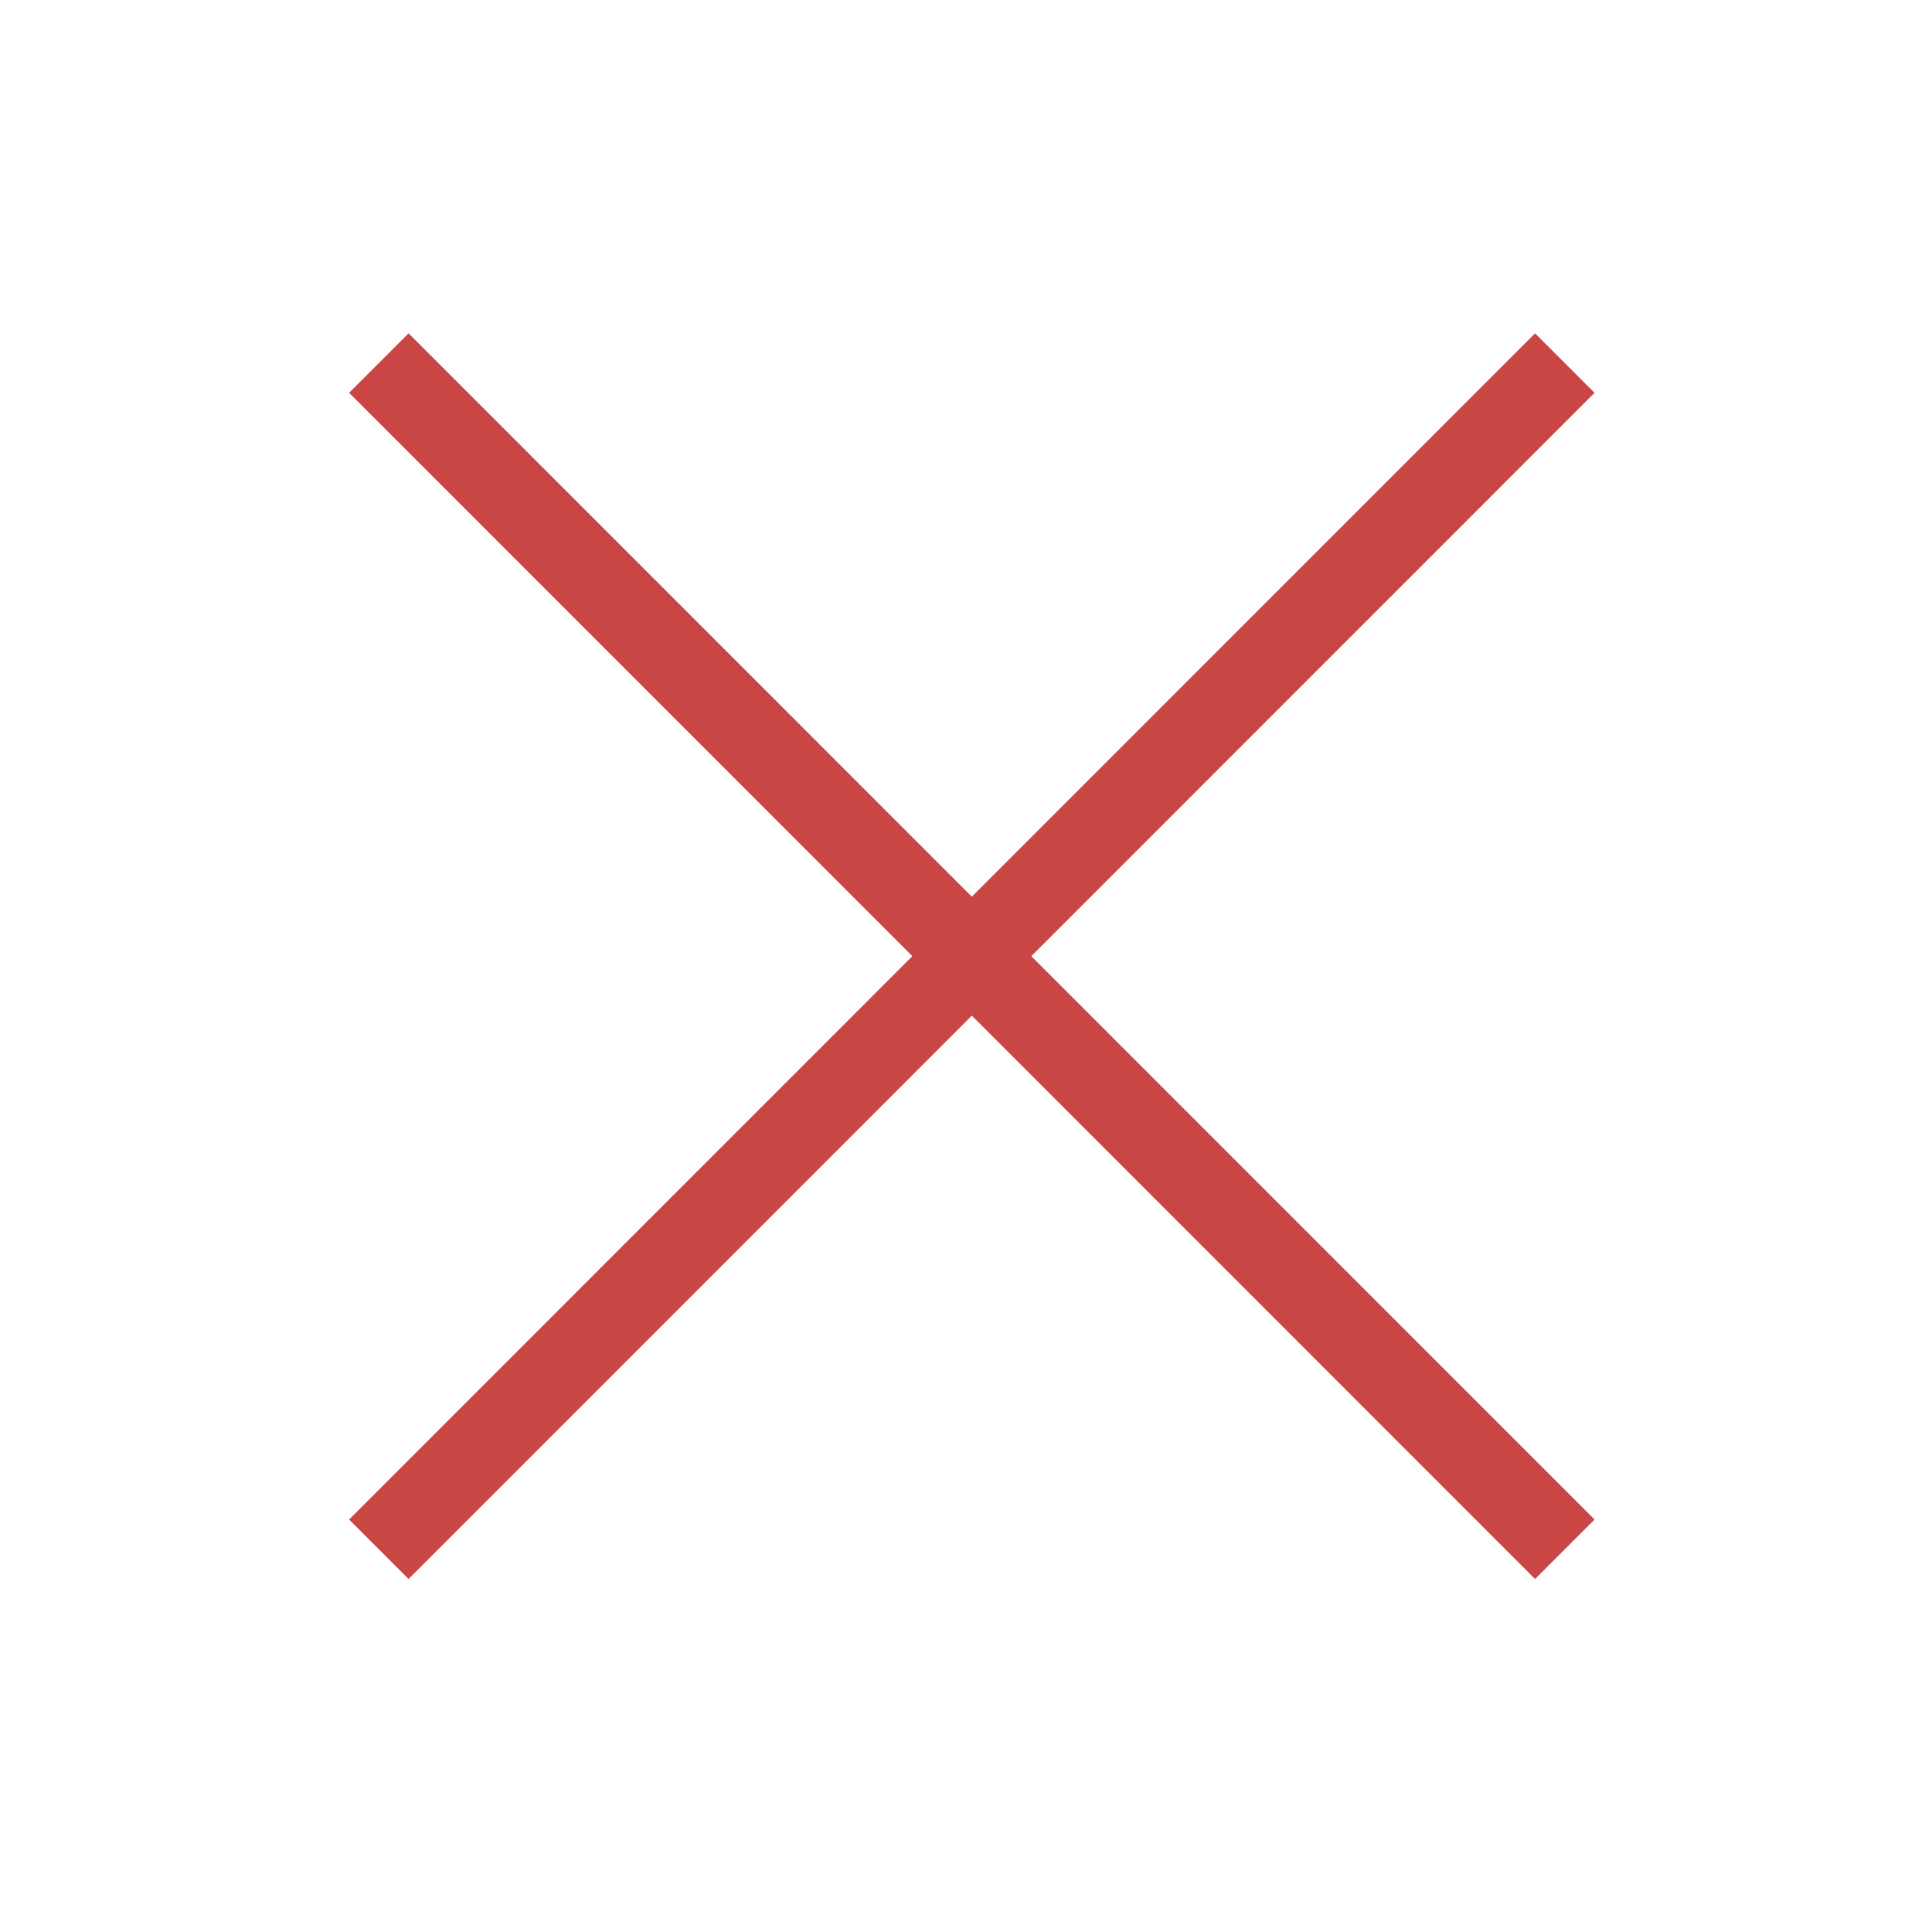
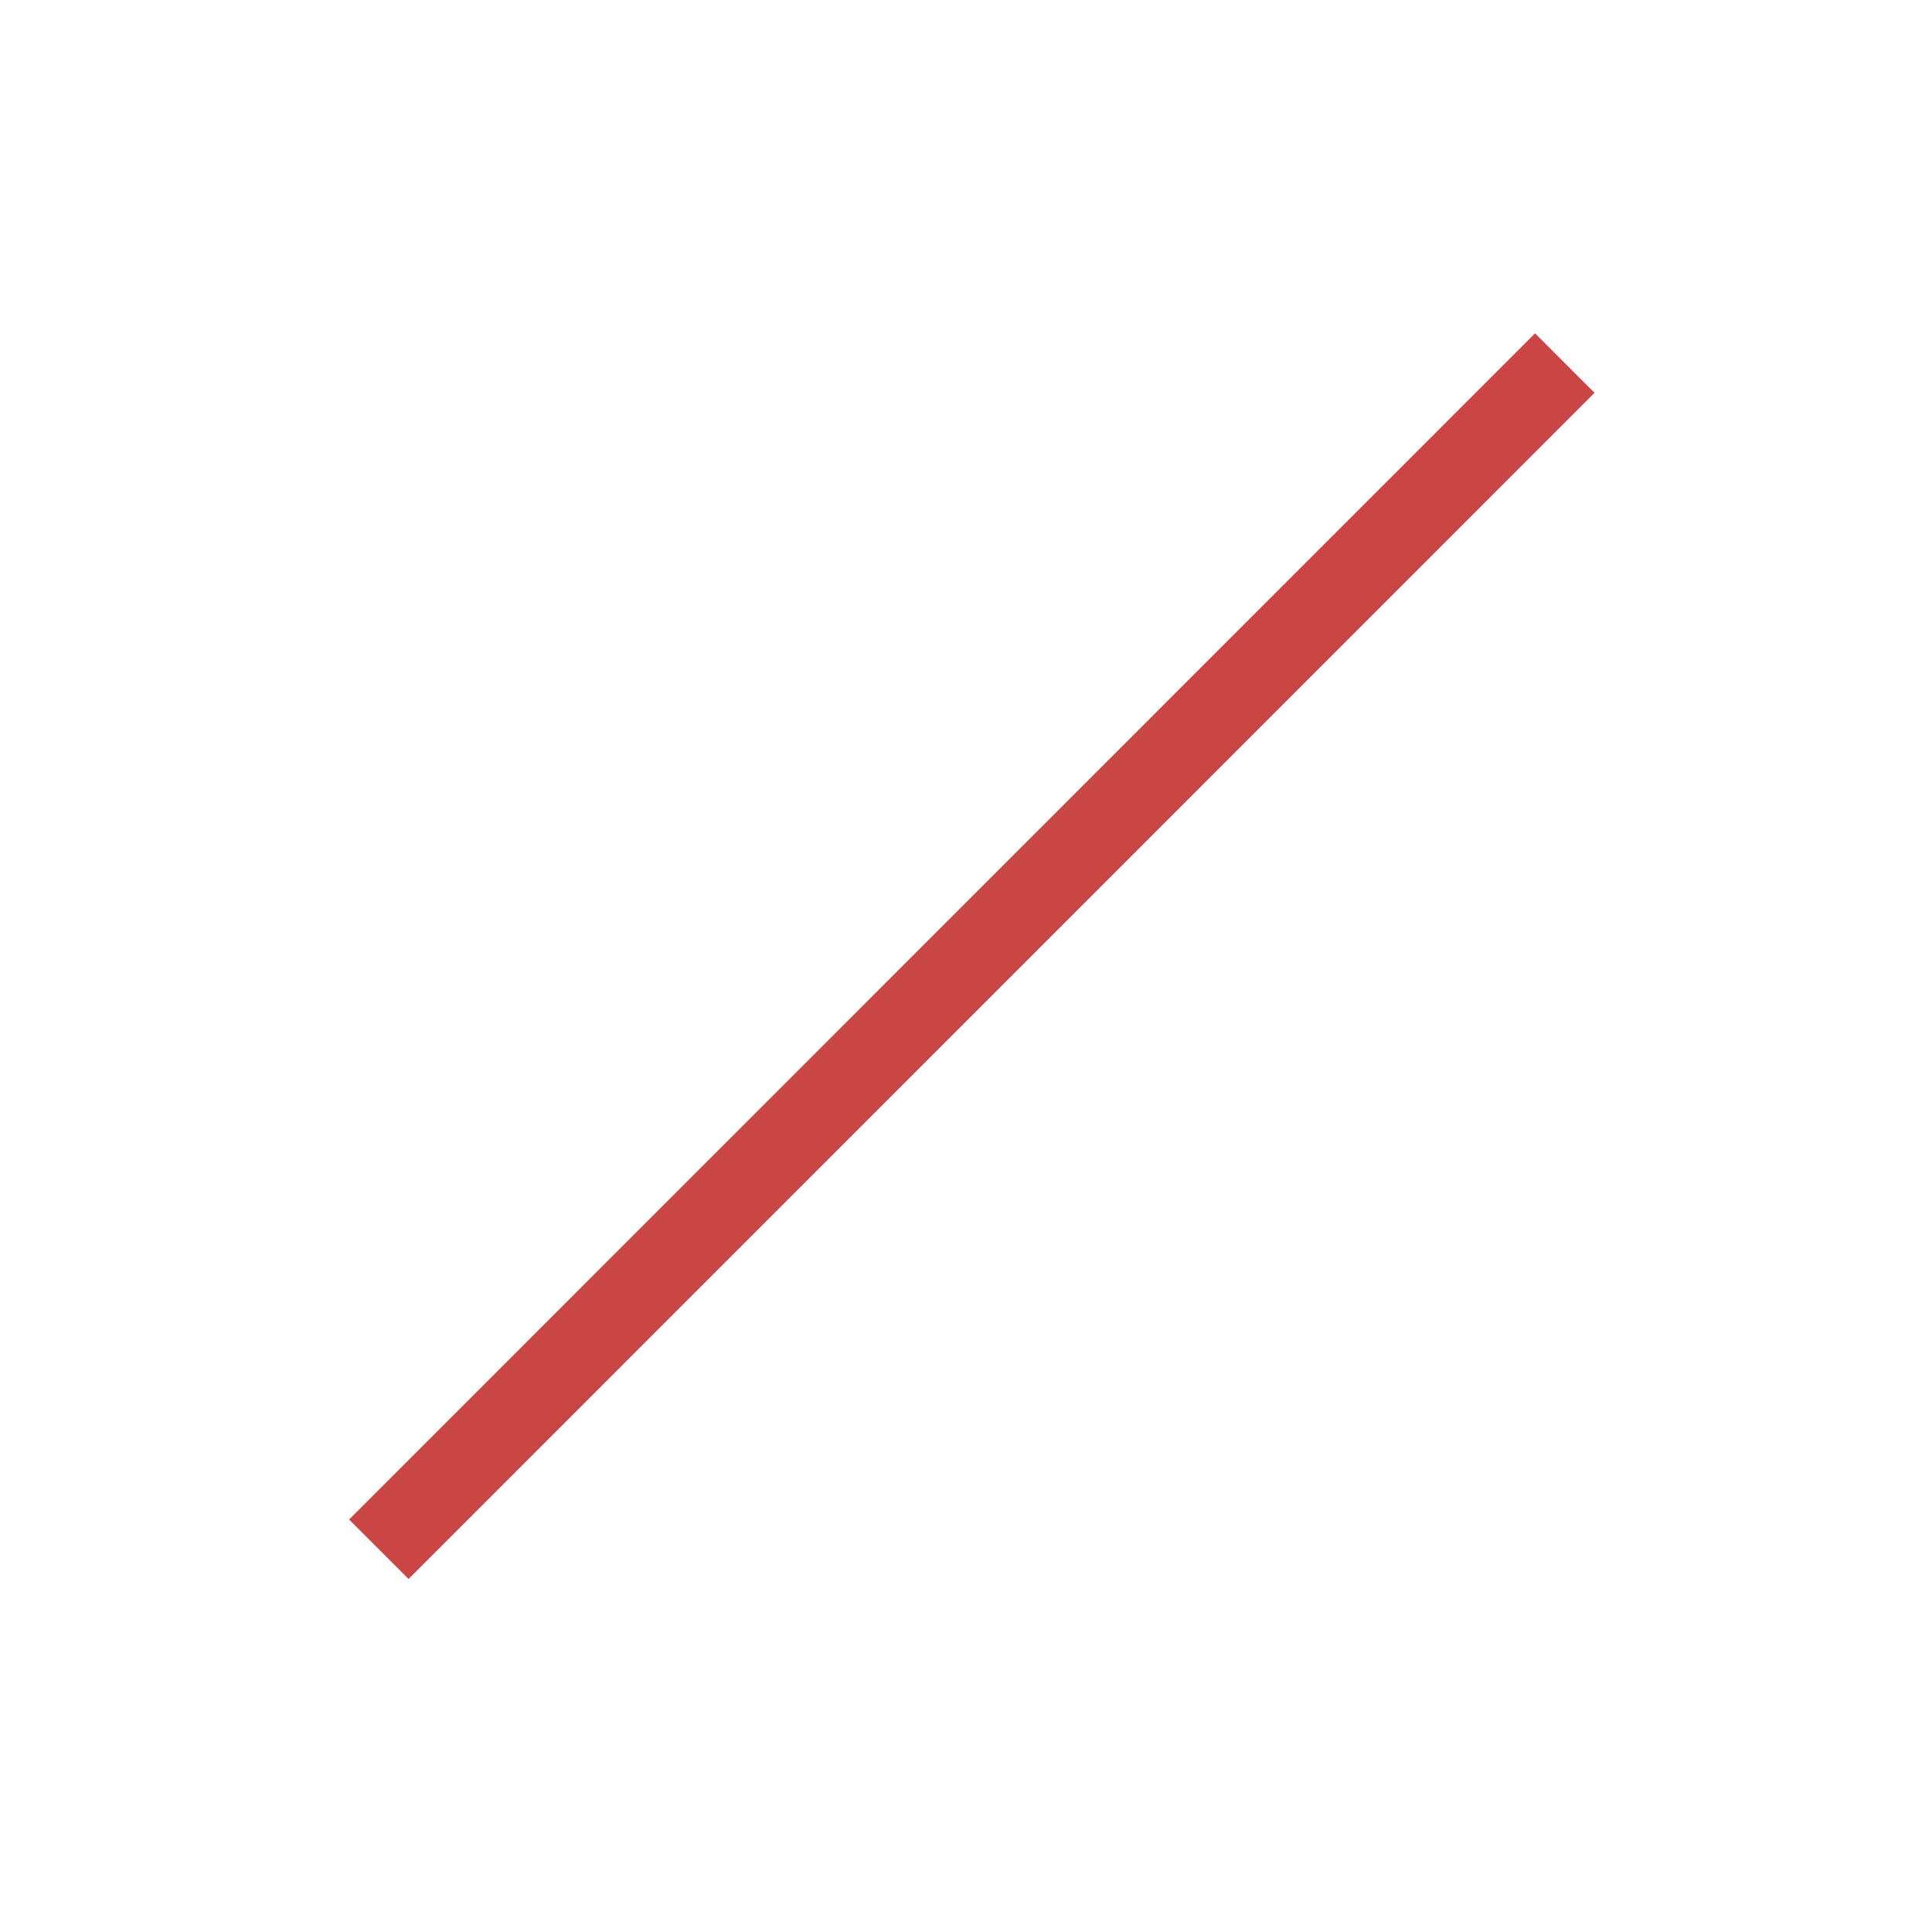
<svg xmlns="http://www.w3.org/2000/svg" width="49" zoomAndPan="magnify" viewBox="0 0 36.75 36.75" height="49" preserveAspectRatio="xMidYMid meet">
  <defs>
    <clipPath id="432aa387f0">
-       <path d="M 7 6.188 L 30 6.188 L 30 30 L 7 30 Z M 7 6.188 " clip-rule="nonzero" />
-     </clipPath>
+       </clipPath>
    <clipPath id="ca679ae819">
-       <path d="M 6.488 6.188 L 30.488 6.188 L 30.488 30.188 L 6.488 30.188 Z M 6.488 6.188 " clip-rule="nonzero" />
-     </clipPath>
+       </clipPath>
    <clipPath id="e525cfad8f">
      <path d="M 7 6.188 L 30 6.188 L 30 30 L 7 30 Z M 7 6.188 " clip-rule="nonzero" />
    </clipPath>
    <clipPath id="91848b248e">
      <path d="M 6.488 6.188 L 30.488 6.188 L 30.488 30.188 L 6.488 30.188 Z M 6.488 6.188 " clip-rule="nonzero" />
    </clipPath>
  </defs>
  <g clip-path="url(#432aa387f0)">
    <path fill="#c94645" d="M 7.207 6.906 L 29.766 29.469 " fill-opacity="1" fill-rule="nonzero" />
  </g>
  <g clip-path="url(#ca679ae819)">
    <path stroke-linecap="butt" transform="matrix(0.8, 0, 0, 0.8, 6.487, 6.188)" fill="none" stroke-linejoin="miter" d="M 0.899 0.898 L 29.098 29.102 " stroke="#c94645" stroke-width="2" stroke-opacity="1" stroke-miterlimit="4" />
  </g>
  <g clip-path="url(#e525cfad8f)">
    <path fill="#c94645" d="M 29.766 6.906 L 7.207 29.469 " fill-opacity="1" fill-rule="nonzero" />
  </g>
  <g clip-path="url(#91848b248e)">
    <path stroke-linecap="butt" transform="matrix(0.8, 0, 0, 0.8, 6.487, 6.188)" fill="none" stroke-linejoin="miter" d="M 29.098 0.898 L 0.899 29.102 " stroke="#c94645" stroke-width="2" stroke-opacity="1" stroke-miterlimit="4" />
  </g>
</svg>